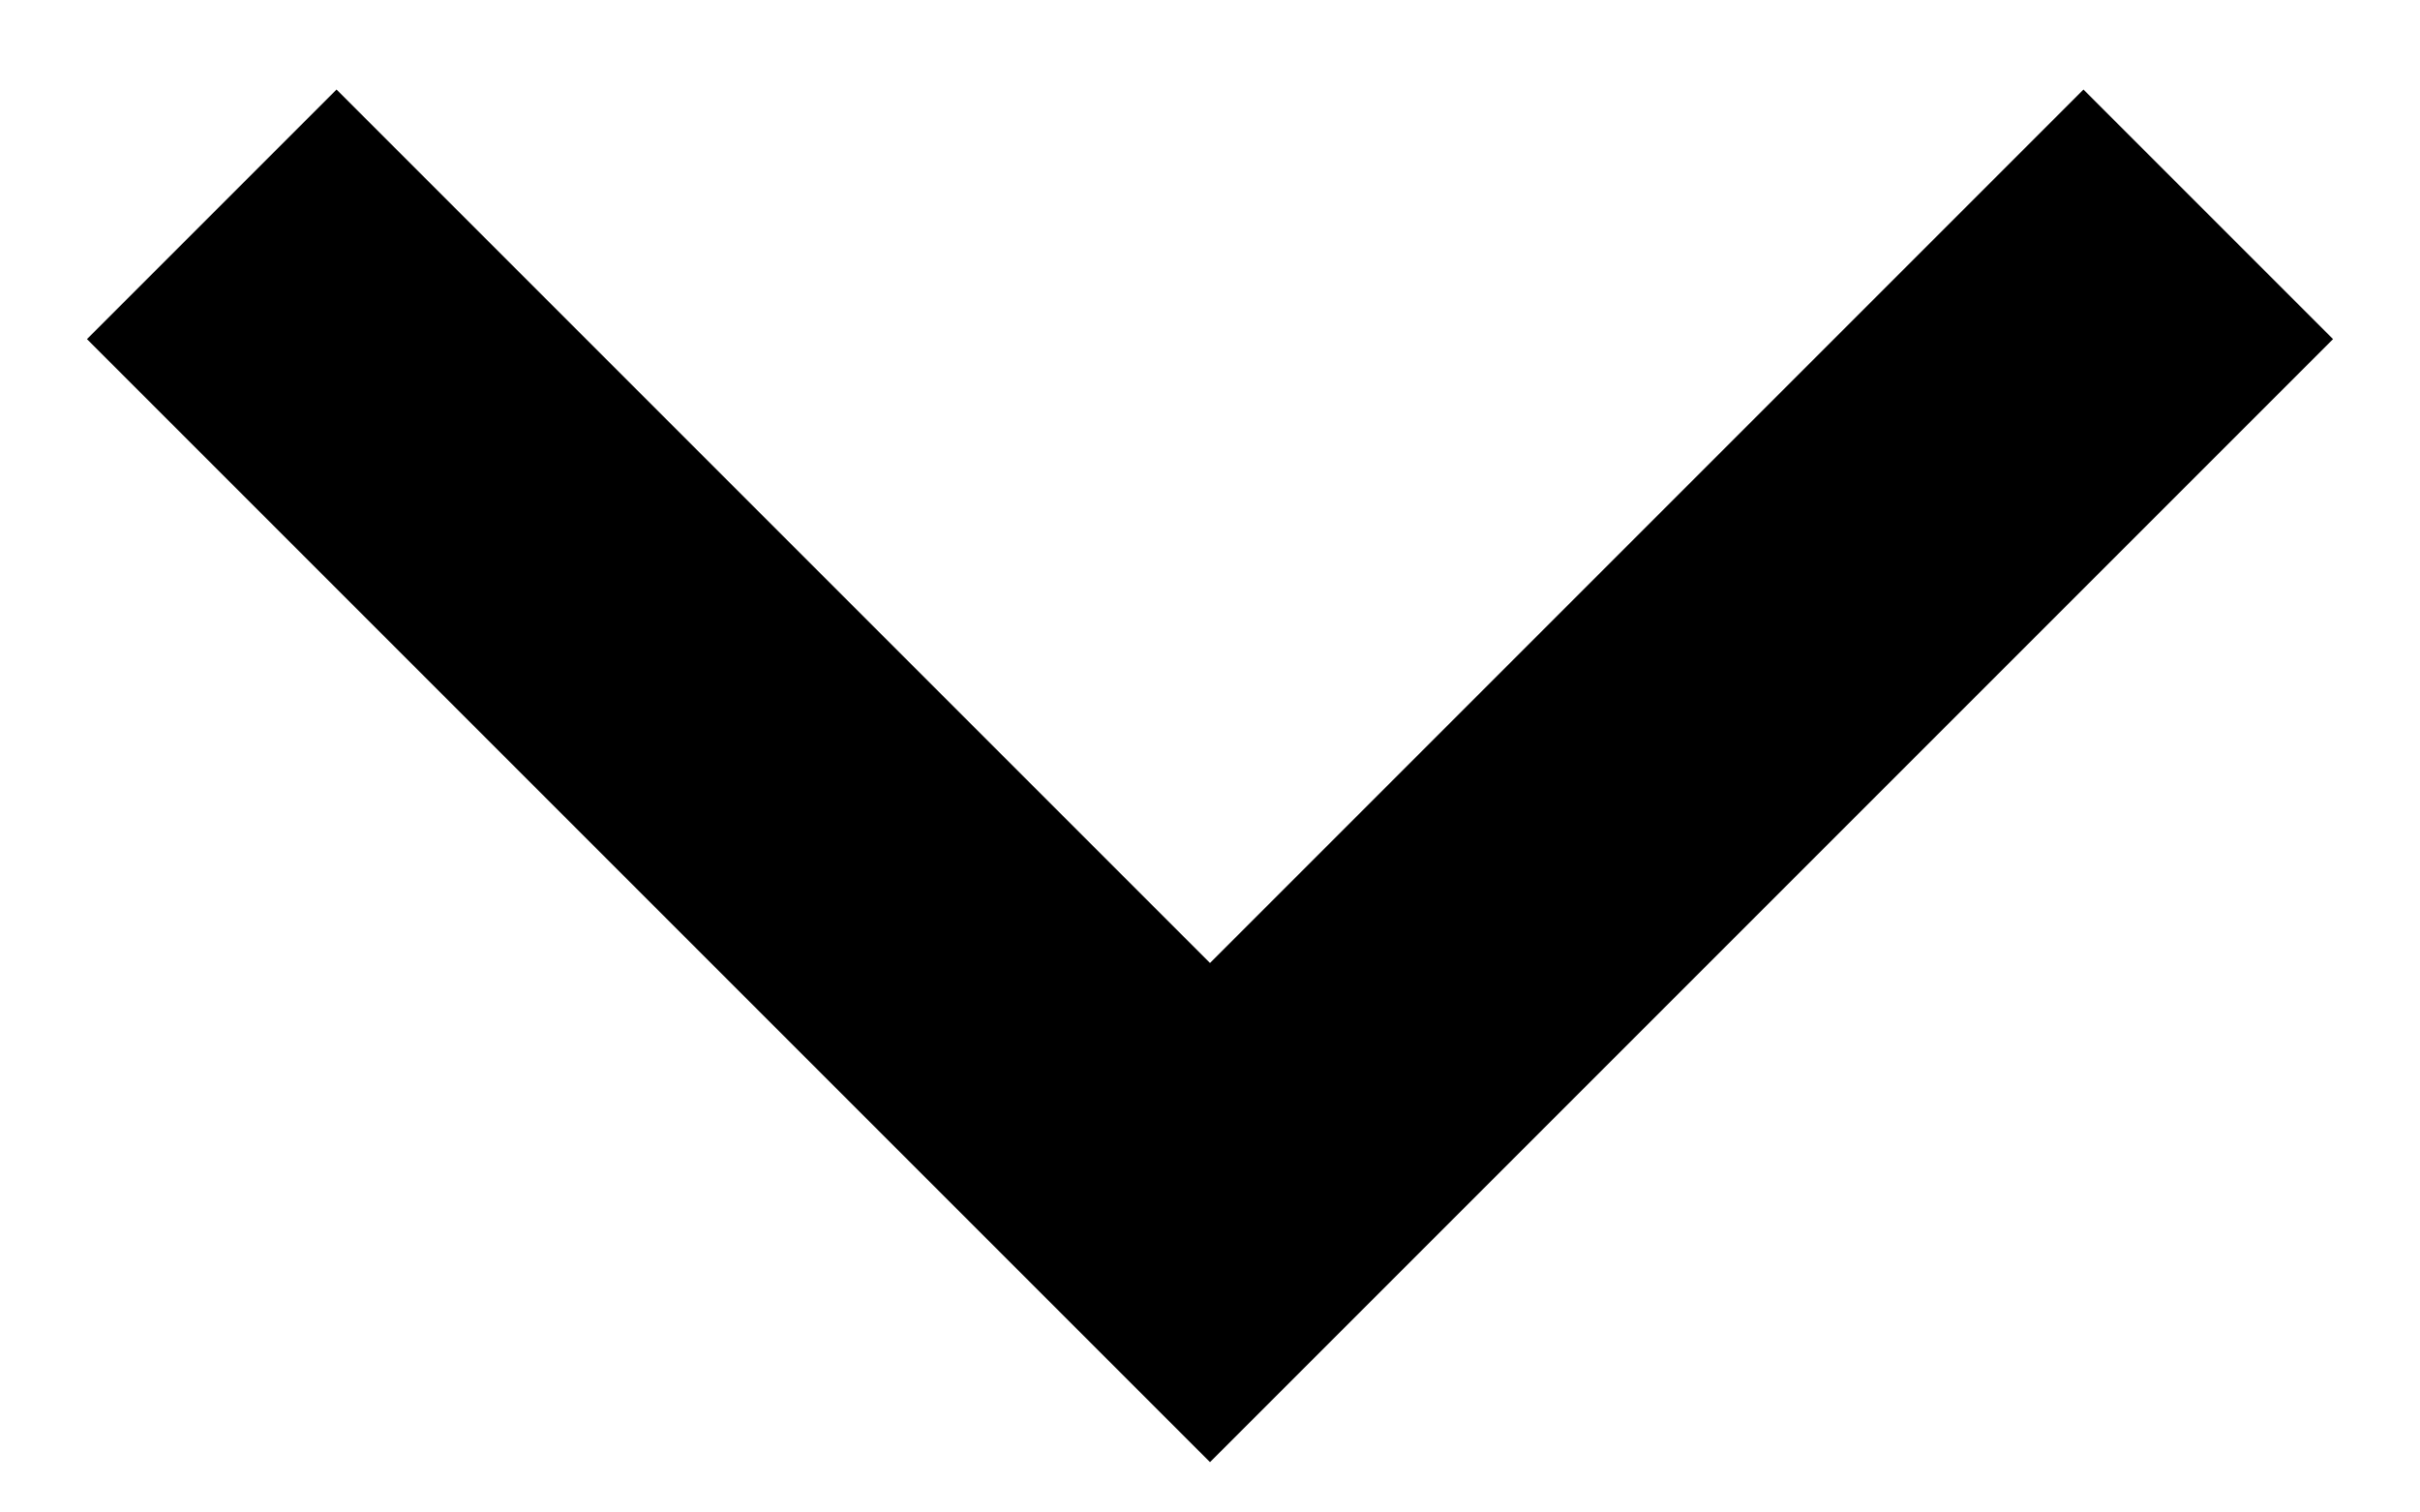
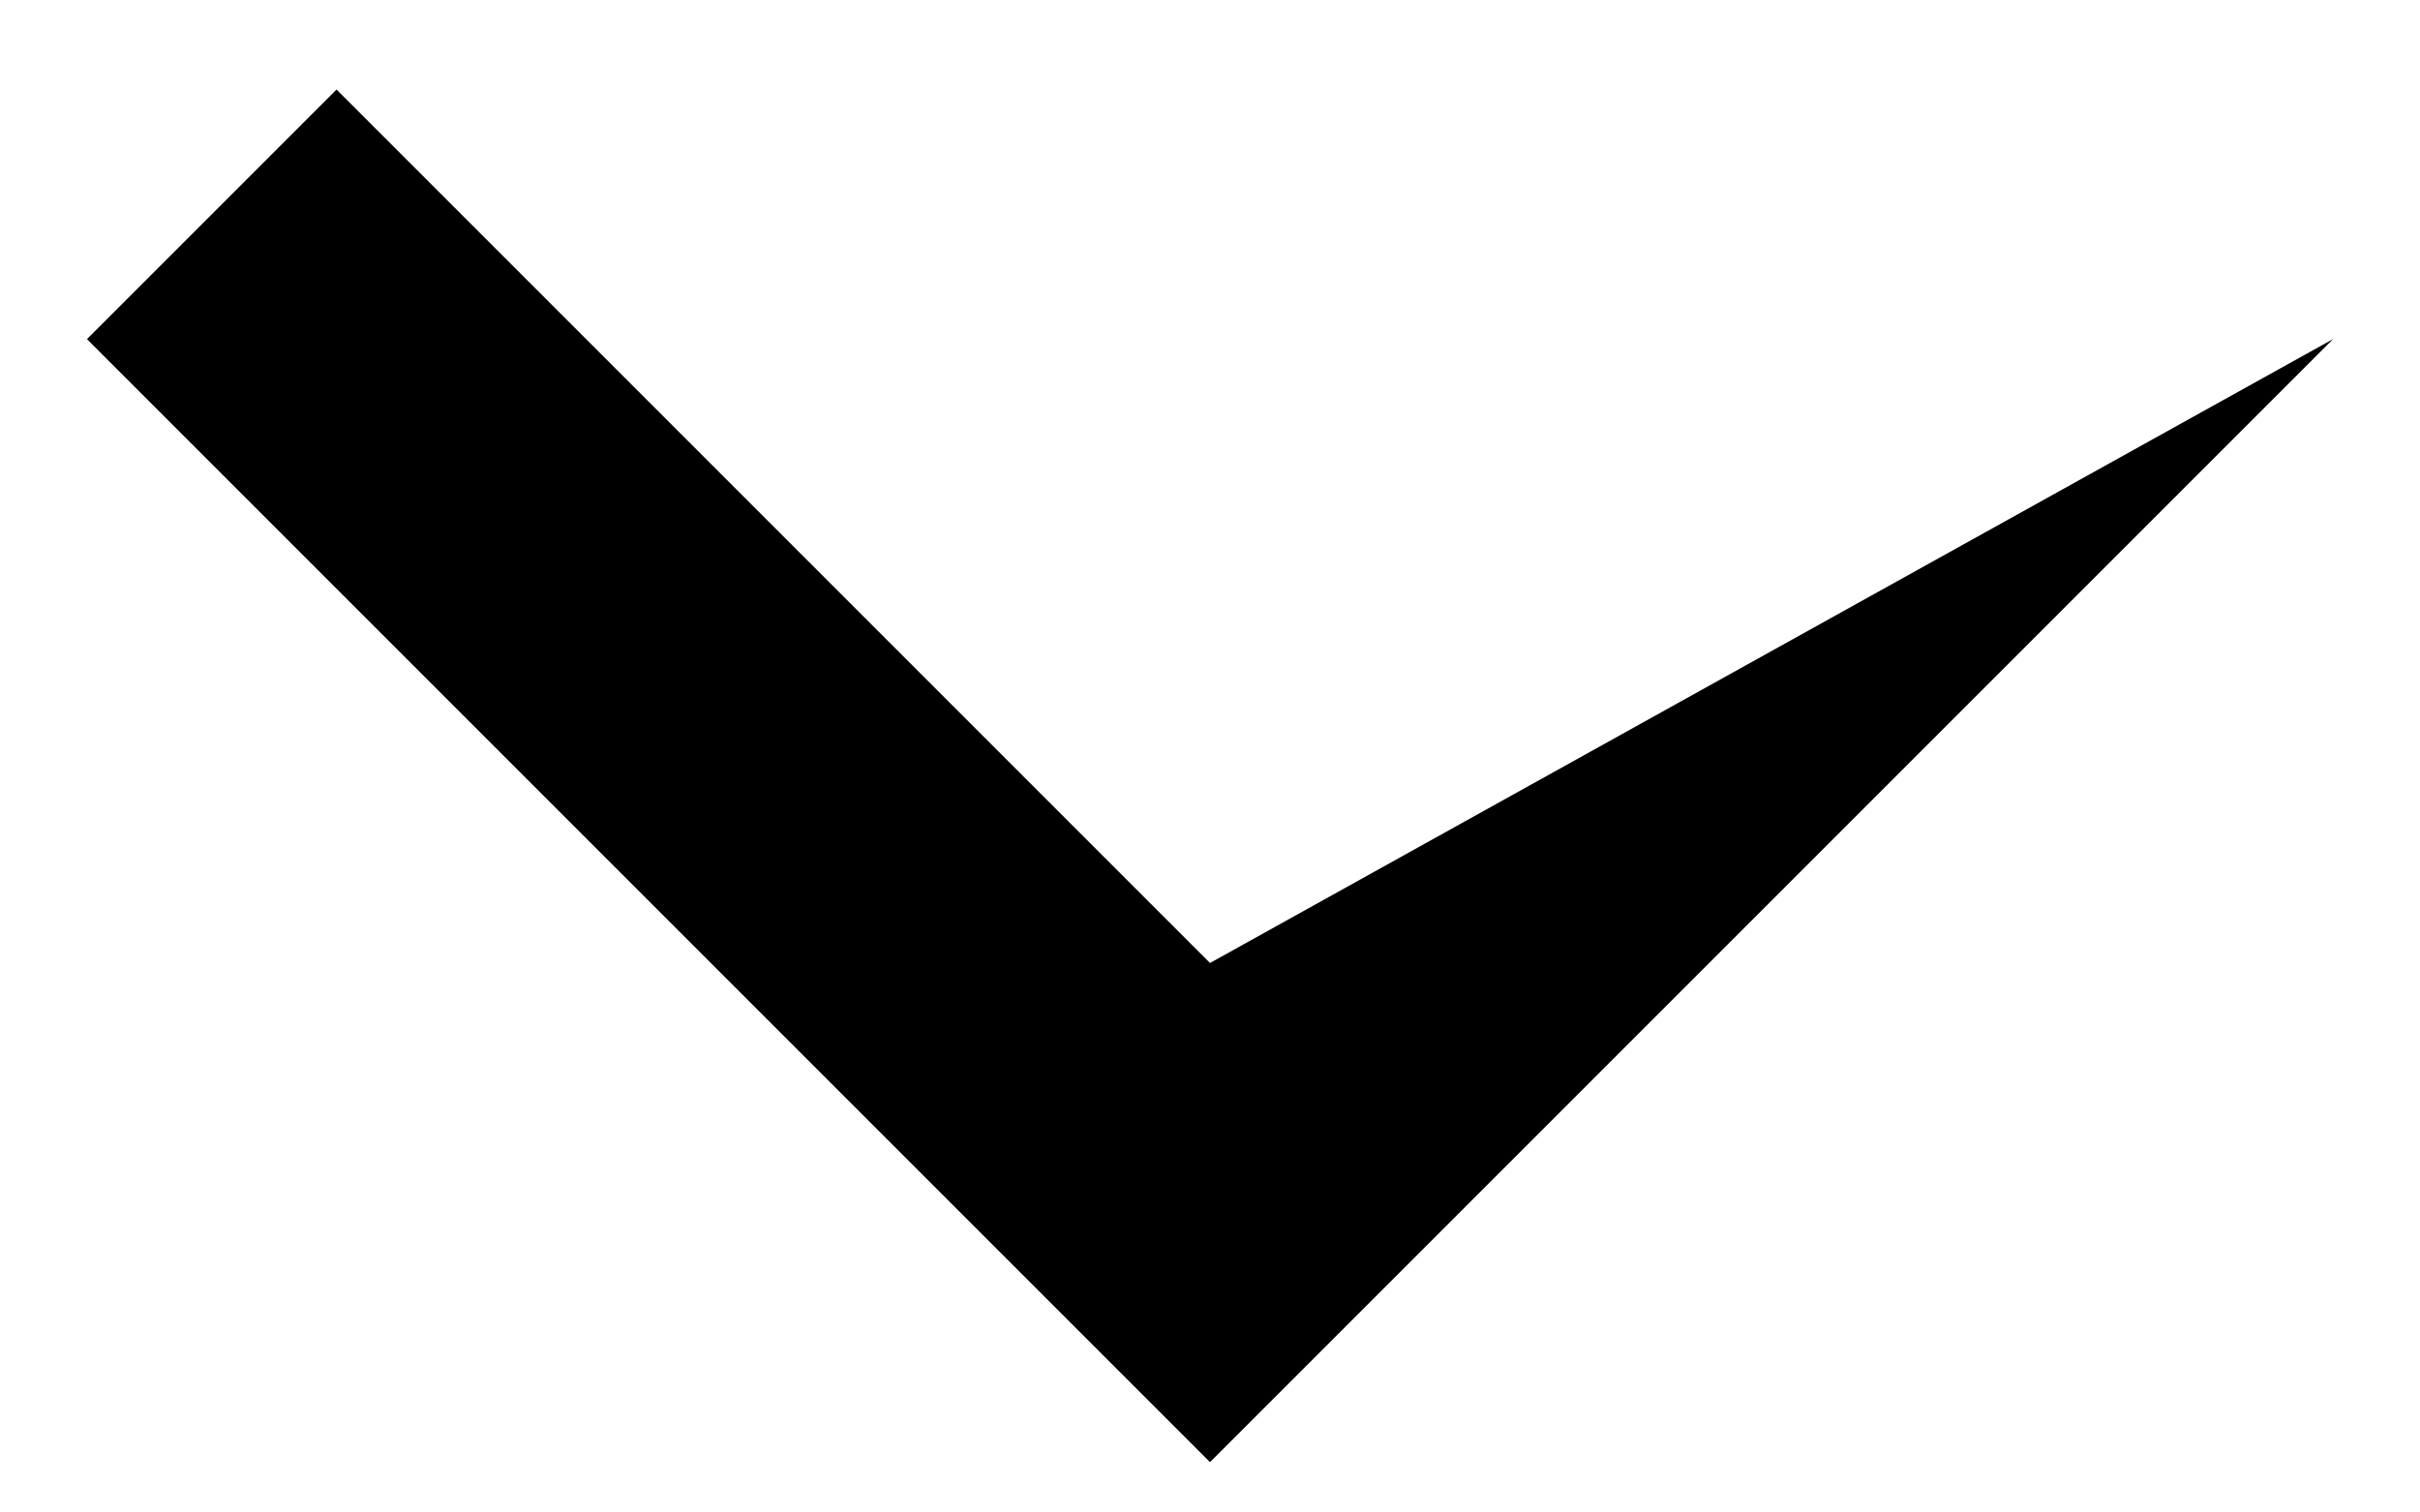
<svg xmlns="http://www.w3.org/2000/svg" width="16" height="10" viewBox="0 0 16 10" fill="none">
-   <path d="M8 6.367L13.775 0.592L15.425 2.242L8 9.667L0.575 2.242L2.225 0.592L8 6.367Z" fill="black" />
+   <path d="M8 6.367L15.425 2.242L8 9.667L0.575 2.242L2.225 0.592L8 6.367Z" fill="black" />
</svg>